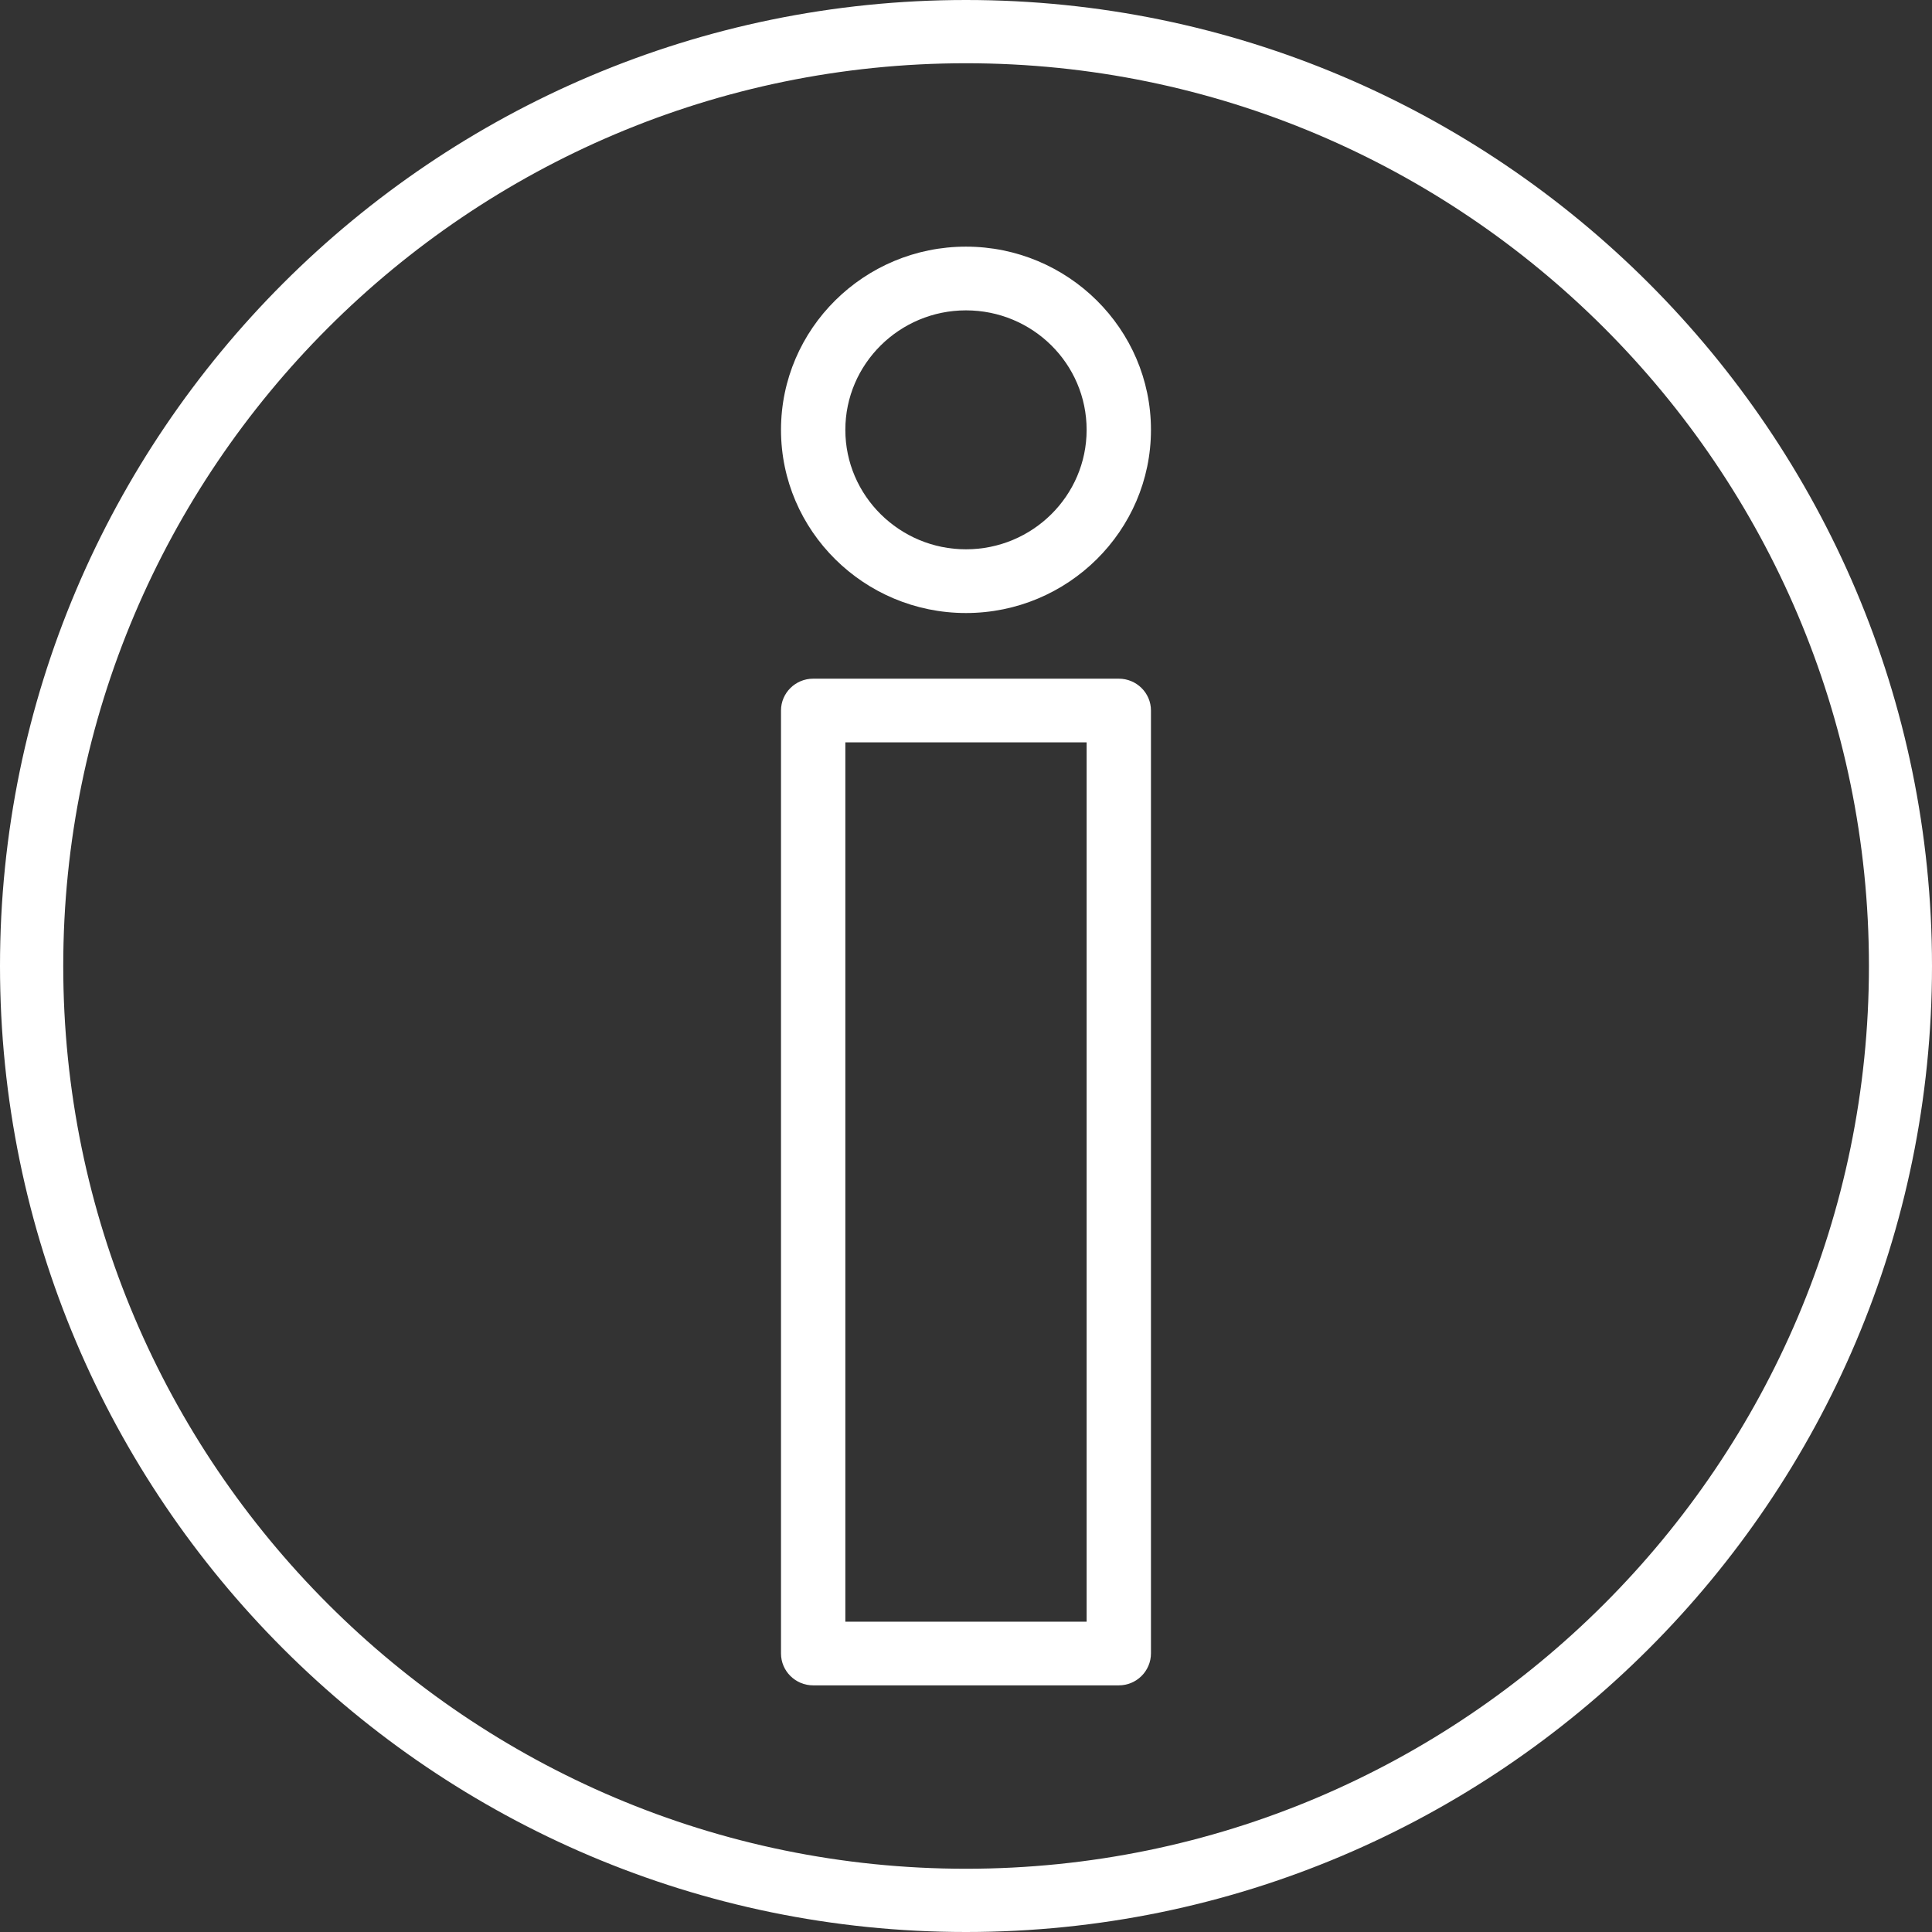
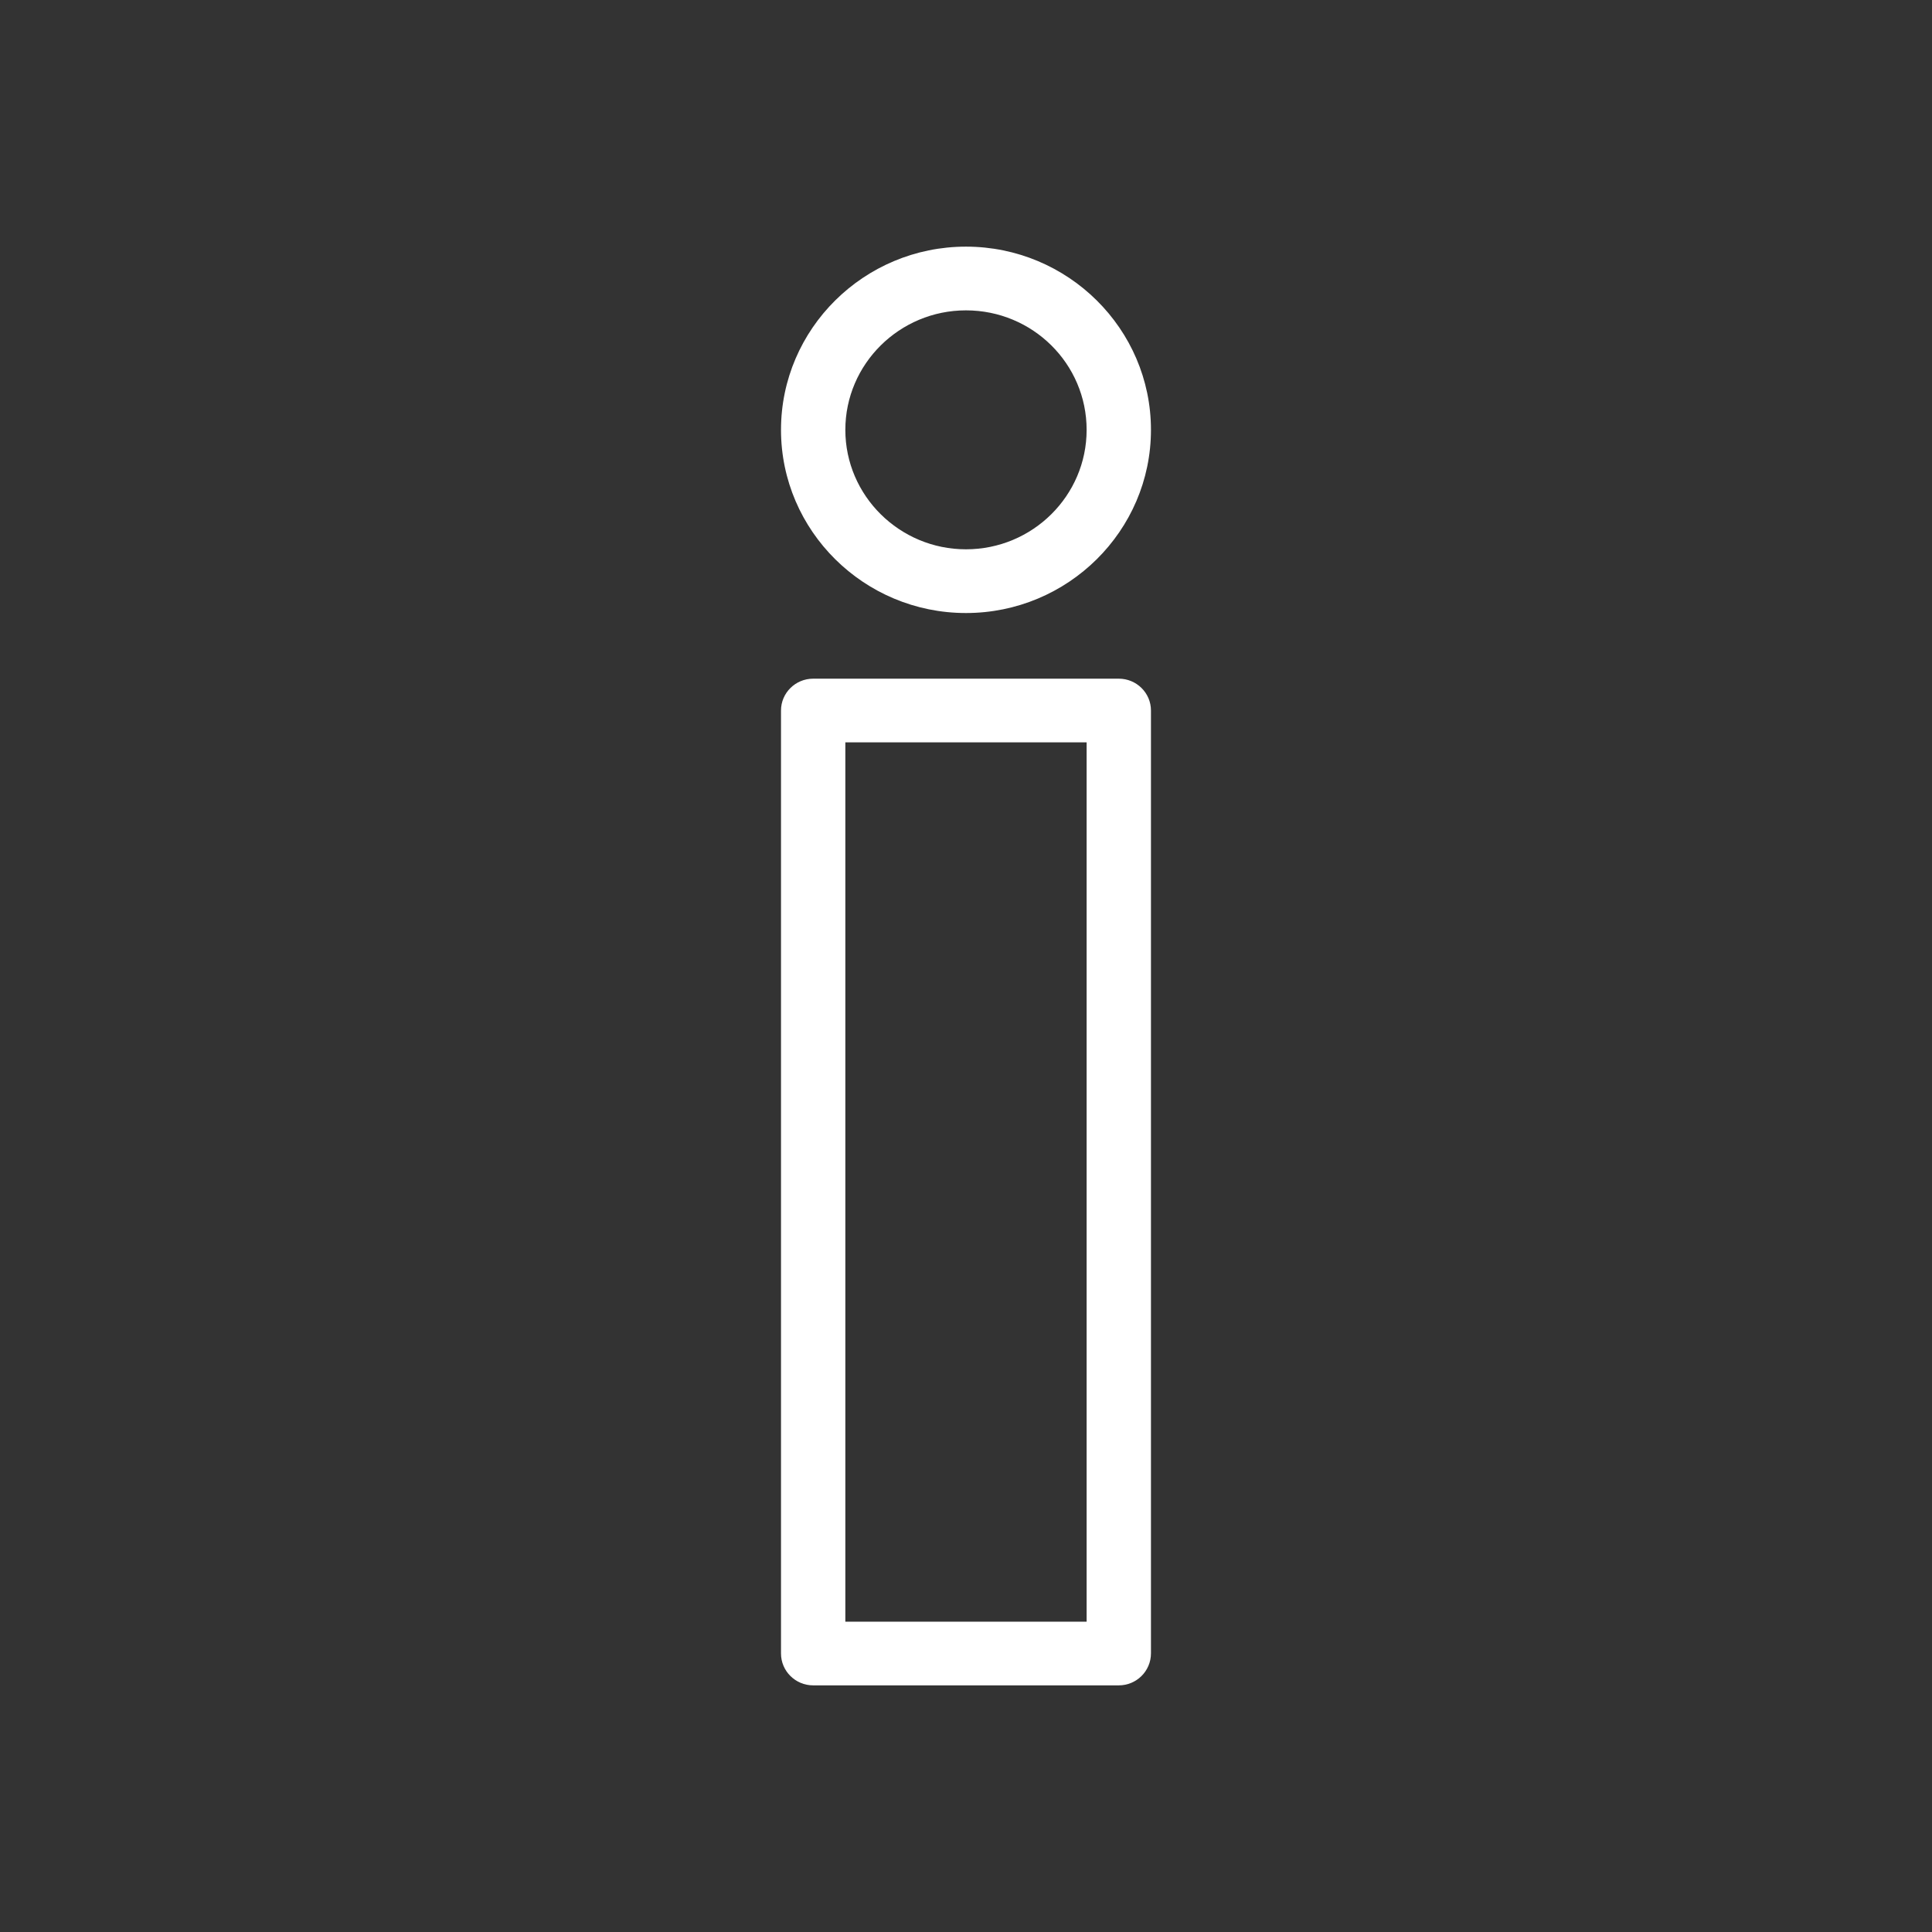
<svg xmlns="http://www.w3.org/2000/svg" width="53px" height="53px" viewBox="0 0 53 53" version="1.1">
  <rect x="0" y="0" width="53" height="53" fill="#333333" stroke="none" />
  <title>Graphic/Icon</title>
  <g id="Page-1" stroke="none" stroke-width="1" fill="none" fill-rule="evenodd">
    <g id="Graphic/Icon" fill="#FFFFFF" fill-rule="nonzero">
      <g id="Group" transform="translate(21.425, 6.766)">
        <path d="M9.267,39.468 L0.882,39.468 C0.396,39.468 0,39.076 0,38.594 L0,12.725 C0,12.243 0.396,11.852 0.882,11.852 L9.267,11.852 C9.753,11.852 10.149,12.243 10.149,12.725 L10.149,38.589 C10.149,39.076 9.753,39.468 9.267,39.468 Z M1.765,37.721 L8.384,37.721 L8.384,13.599 L1.765,13.599 L1.765,37.721 Z" id="Shape" />
        <path d="M5.074,10.051 C2.278,10.051 0,7.795 0,5.026 C0,2.256 2.278,0 5.074,0 C7.871,0 10.149,2.256 10.149,5.026 C10.149,7.795 7.871,10.051 5.074,10.051 Z M5.074,1.748 C3.251,1.748 1.765,3.22 1.765,5.026 C1.765,6.831 3.251,8.303 5.074,8.303 C6.903,8.303 8.384,6.831 8.384,5.026 C8.384,3.214 6.903,1.748 5.074,1.748 Z" id="Shape" />
      </g>
-       <path d="M26.5,53 C11.886,53 0,41.114 0,26.5 C0,11.886 11.886,0 26.5,0 C41.114,0 53,11.886 53,26.5 C53,41.114 41.114,53 26.5,53 Z M26.5,1.735 C12.843,1.735 1.735,12.843 1.735,26.5 C1.735,40.157 12.848,51.265 26.5,51.265 C40.157,51.265 51.27,40.152 51.27,26.5 C51.27,12.843 40.157,1.735 26.5,1.735 Z" id="Shape" />
    </g>
  </g>
</svg>